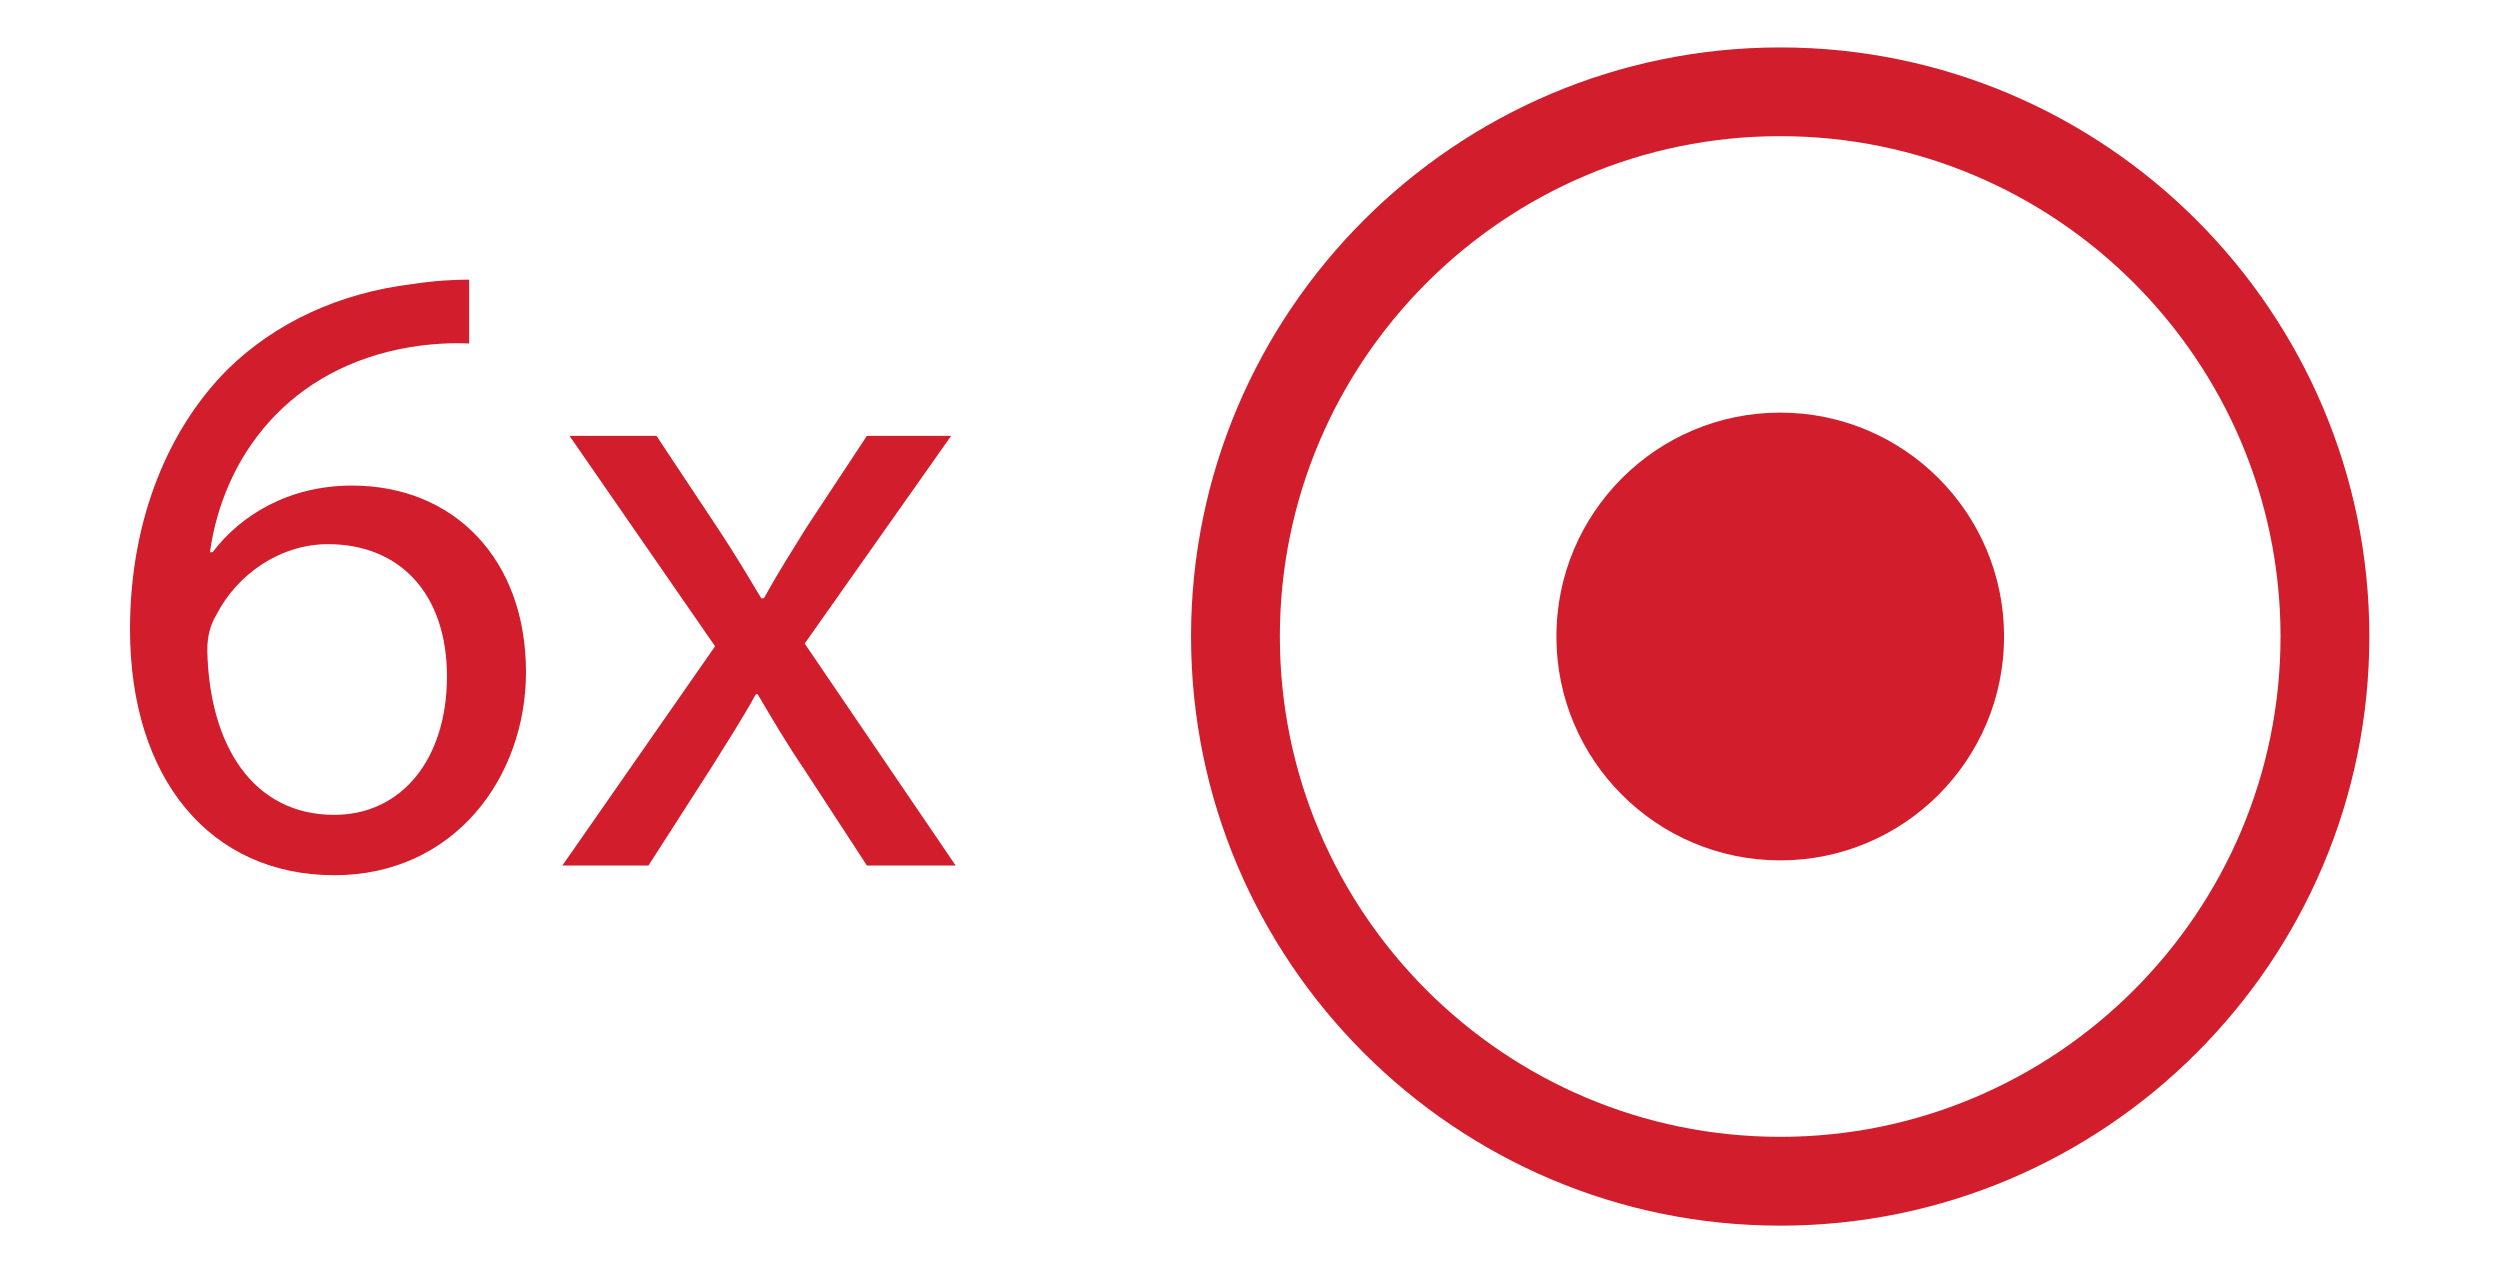
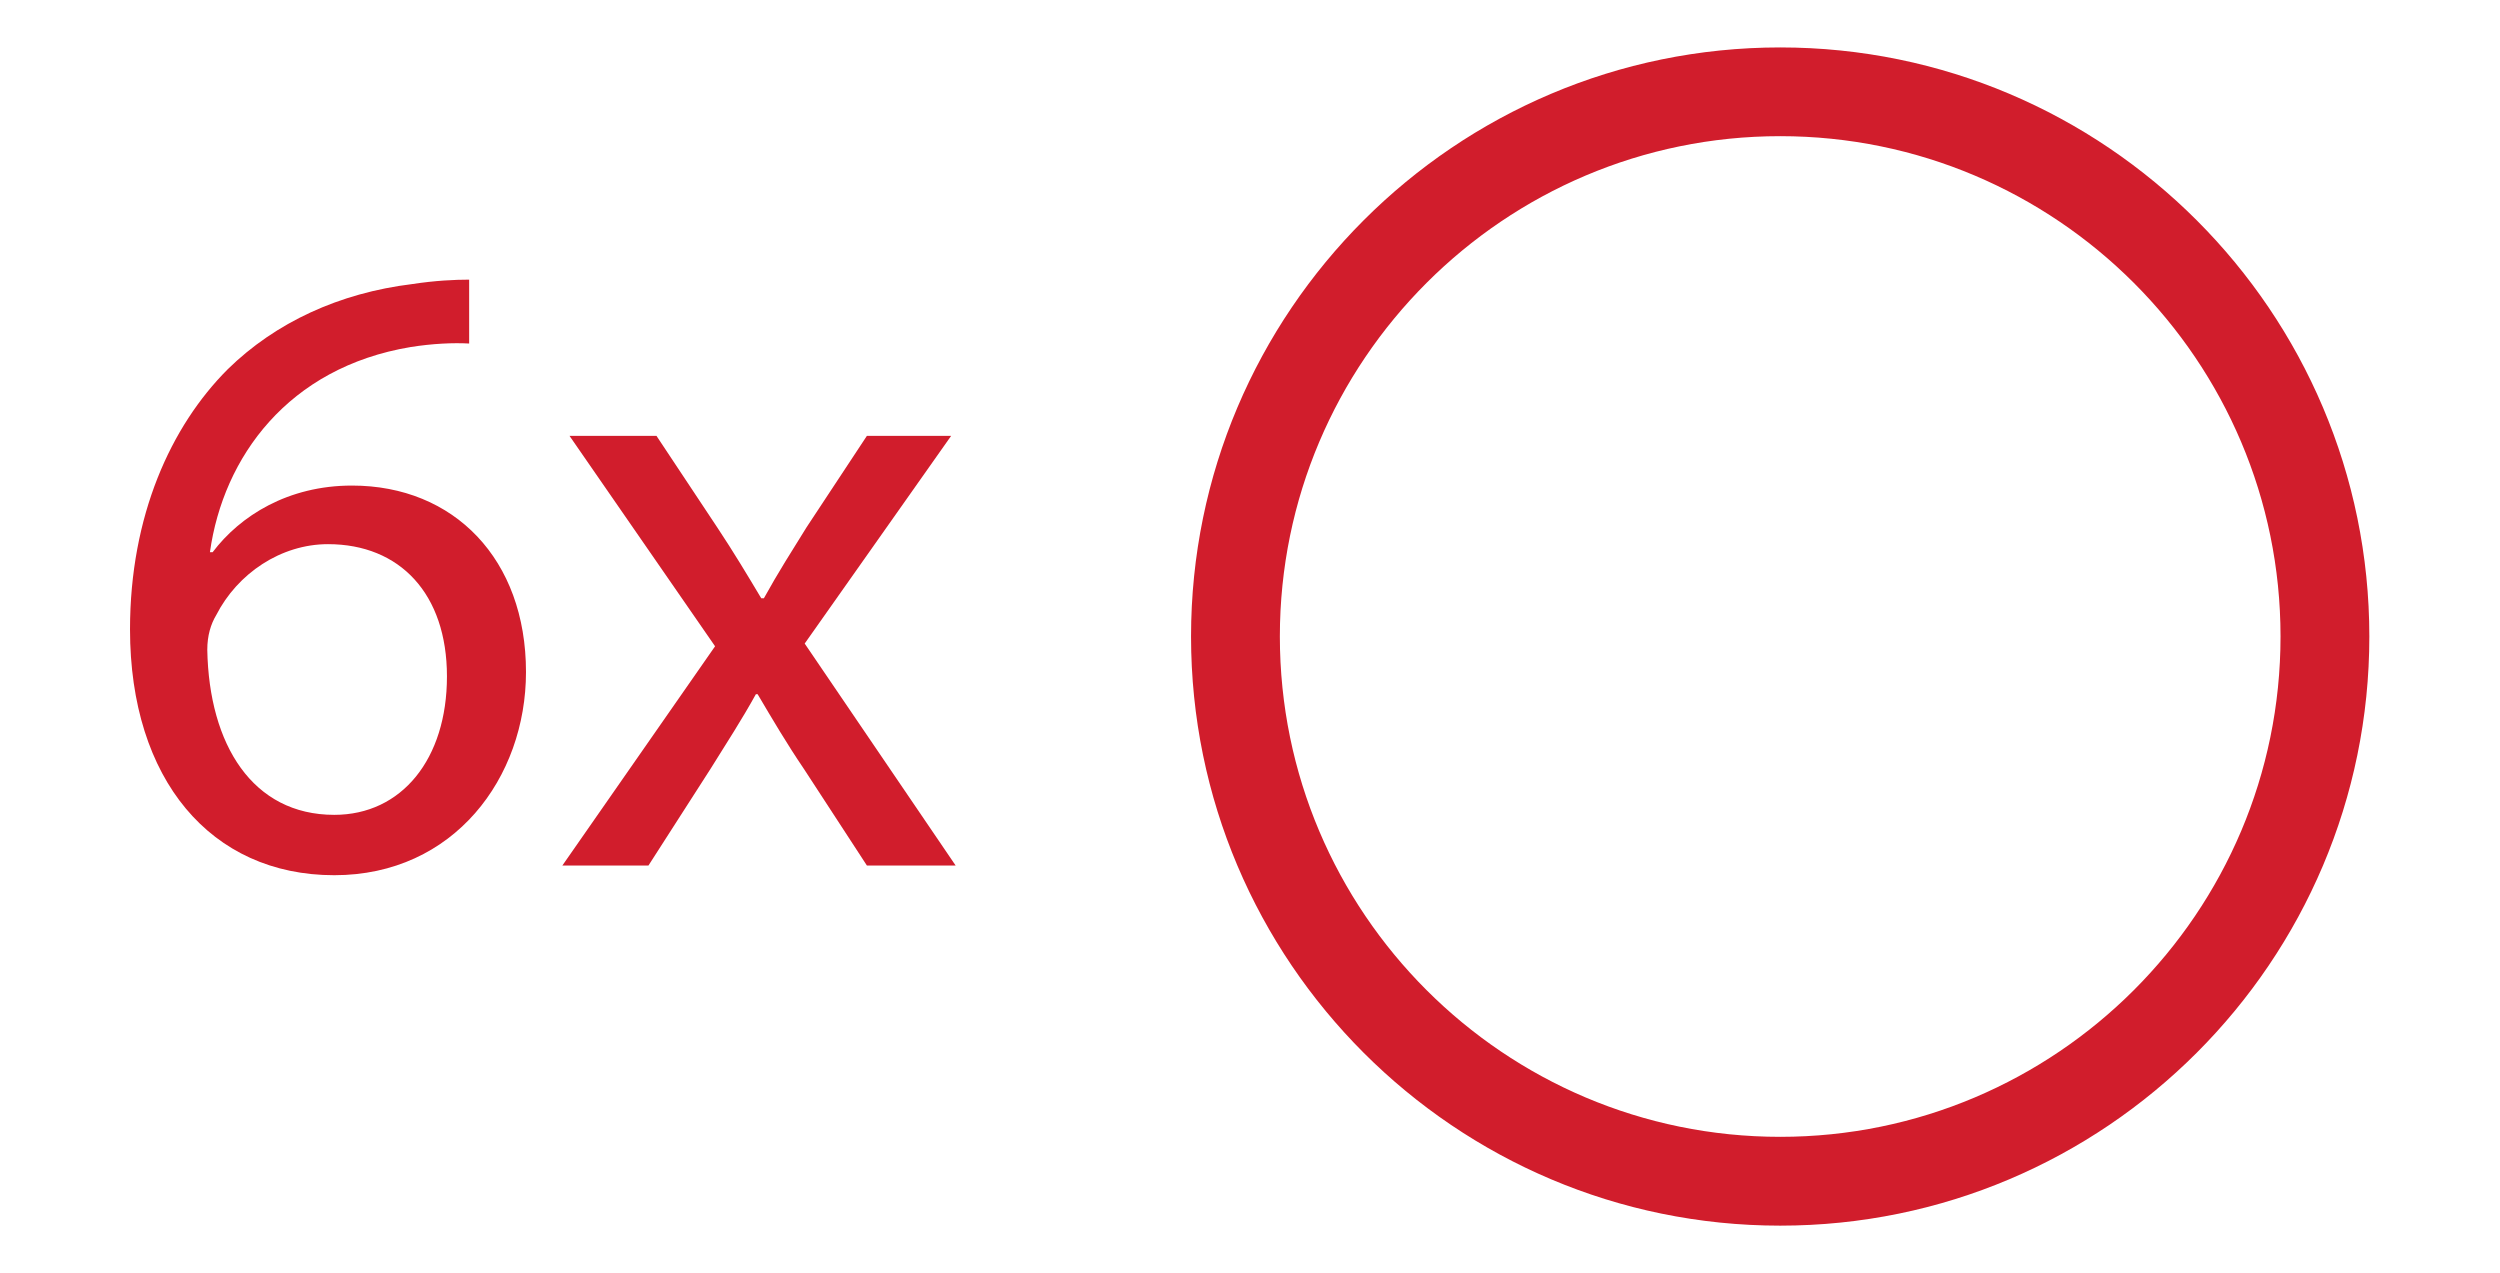
<svg xmlns="http://www.w3.org/2000/svg" viewBox="0 0 41.575 21.165" height="21.165" width="41.575" xml:space="preserve" id="svg2" version="1.1">
  <defs id="defs6">
    <clipPath id="clipPath18" clipPathUnits="userSpaceOnUse">
      <path id="path16" d="M 0,15.874 H 31.181 V 0 H 0 Z" />
    </clipPath>
  </defs>
  <g transform="matrix(1.333,0,0,-1.333,0,21.165)" id="g10">
    <g id="g12">
      <g clip-path="url(#clipPath18)" id="g14">
        <g transform="translate(22.209,14.179)" id="g20">
          <path id="path22" style="fill:#d11d2c;fill-opacity:1;fill-rule:nonzero;stroke:none" d="m 0,0 c -3.441,0 -6.242,-2.8 -6.242,-6.242 0,-3.443 2.801,-6.242 6.242,-6.242 3.442,0 6.242,2.799 6.242,6.242 C 6.242,-2.8 3.442,0 0,0 m 0,-13.592 c -4.053,0 -7.35,3.297 -7.35,7.35 0,4.052 3.297,7.349 7.35,7.349 4.053,0 7.35,-3.297 7.35,-7.349 0,-4.053 -3.297,-7.35 -7.35,-7.35" />
        </g>
        <g transform="translate(19.417,7.937)" id="g24">
-           <path id="path26" style="fill:#d11d2c;fill-opacity:1;fill-rule:nonzero;stroke:none" d="M 0,0 C 0,1.542 1.25,2.793 2.792,2.793 4.335,2.793 5.585,1.542 5.585,0 5.585,-1.542 4.335,-2.793 2.792,-2.793 1.25,-2.793 0,-1.542 0,0" />
-         </g>
+           </g>
        <g transform="translate(5.576,7.439)" id="g28">
          <path id="path30" style="fill:#d11d2c;fill-opacity:1;fill-rule:nonzero;stroke:none" d="M 0,0 C 0,1.03 -0.587,1.65 -1.484,1.65 -2.071,1.65 -2.613,1.285 -2.879,0.764 -2.946,0.653 -2.99,0.509 -2.99,0.332 -2.968,-0.852 -2.425,-1.727 -1.406,-1.727 -0.564,-1.727 0,-1.03 0,0 M 0.277,4.153 C 0.078,4.164 -0.177,4.153 -0.454,4.109 -1.982,3.854 -2.791,2.735 -2.957,1.55 h 0.034 c 0.343,0.454 0.941,0.831 1.738,0.831 1.274,0 2.171,-0.919 2.171,-2.326 0,-1.317 -0.897,-2.535 -2.392,-2.535 -1.54,0 -2.548,1.195 -2.548,3.067 0,1.417 0.51,2.536 1.219,3.245 0.598,0.586 1.395,0.952 2.303,1.063 C -0.144,4.939 0.1,4.95 0.277,4.95 Z" />
        </g>
        <g transform="translate(8.19,10.44)" id="g32">
          <path id="path34" style="fill:#d11d2c;fill-opacity:1;fill-rule:nonzero;stroke:none" d="m 0,0 0.764,-1.151 c 0.199,-0.3 0.365,-0.577 0.543,-0.875 H 1.34 c 0.177,0.321 0.354,0.598 0.532,0.885 L 2.625,0 H 3.676 L 1.849,-2.591 3.732,-5.36 H 2.625 l -0.787,1.207 c -0.211,0.311 -0.387,0.61 -0.576,0.93 H 1.24 C 1.063,-3.543 0.875,-3.832 0.675,-4.153 L -0.1,-5.36 H -1.174 L 0.731,-2.625 -1.085,0 Z" />
        </g>
      </g>
    </g>
  </g>
</svg>